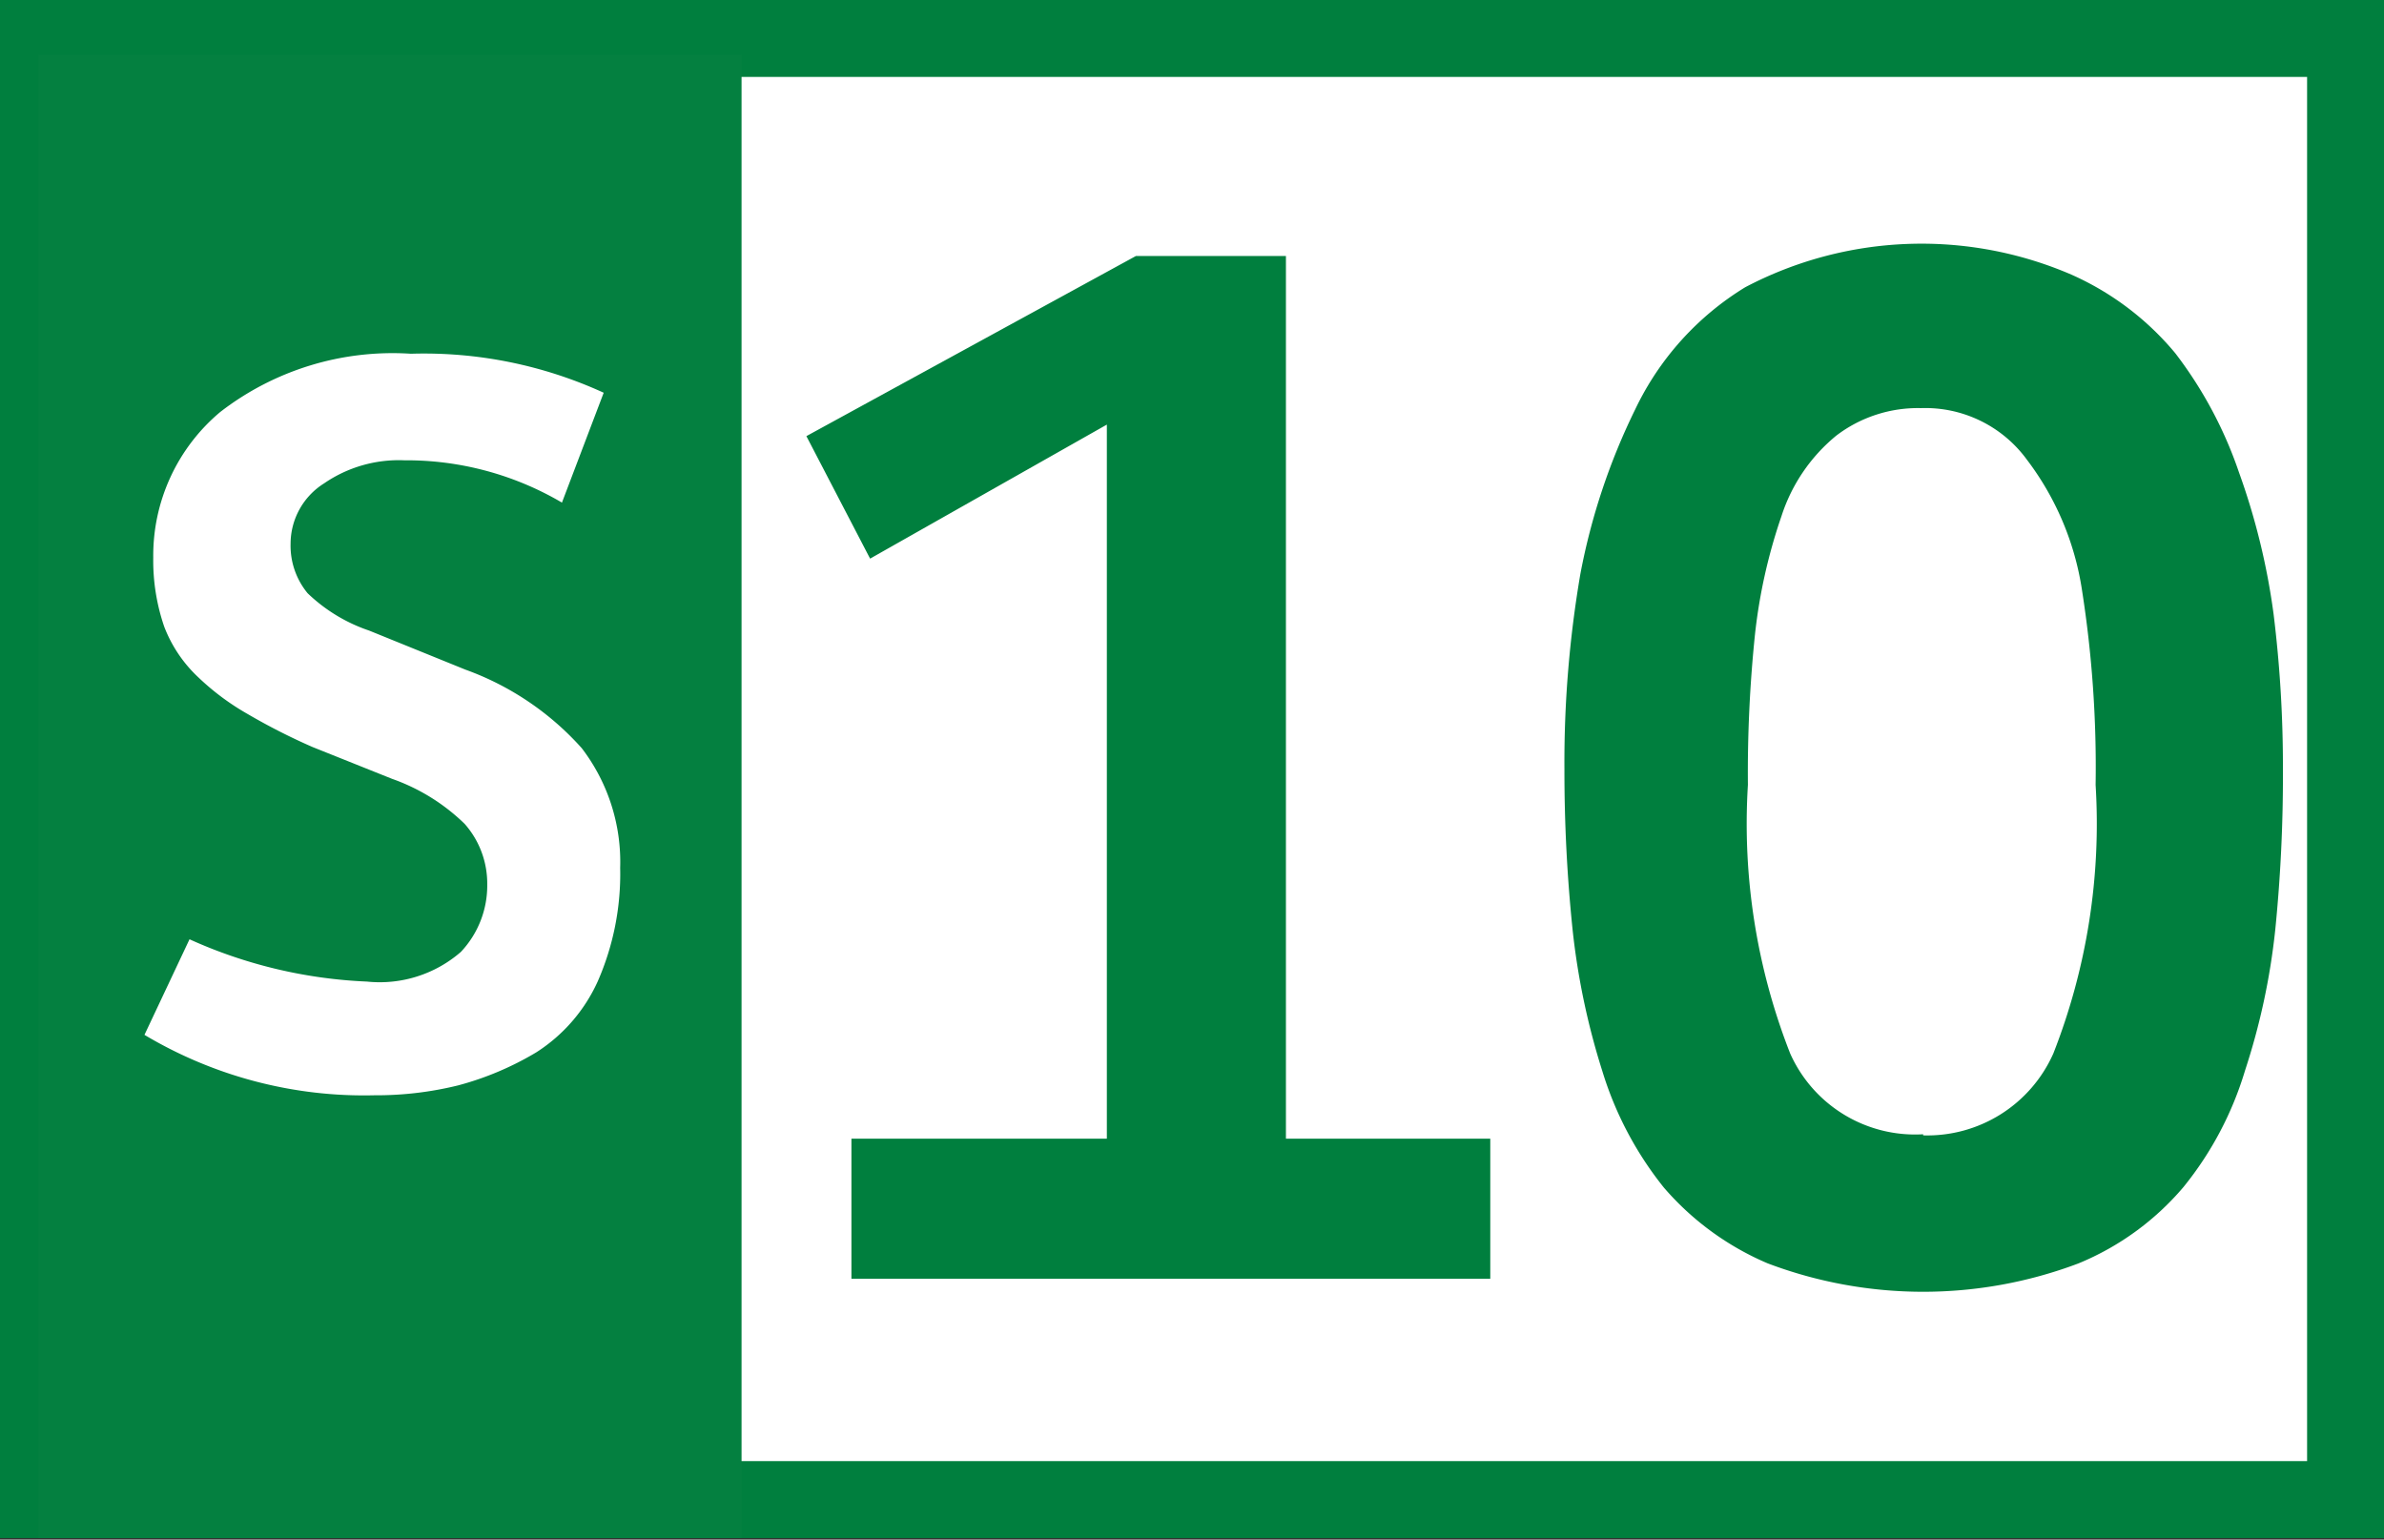
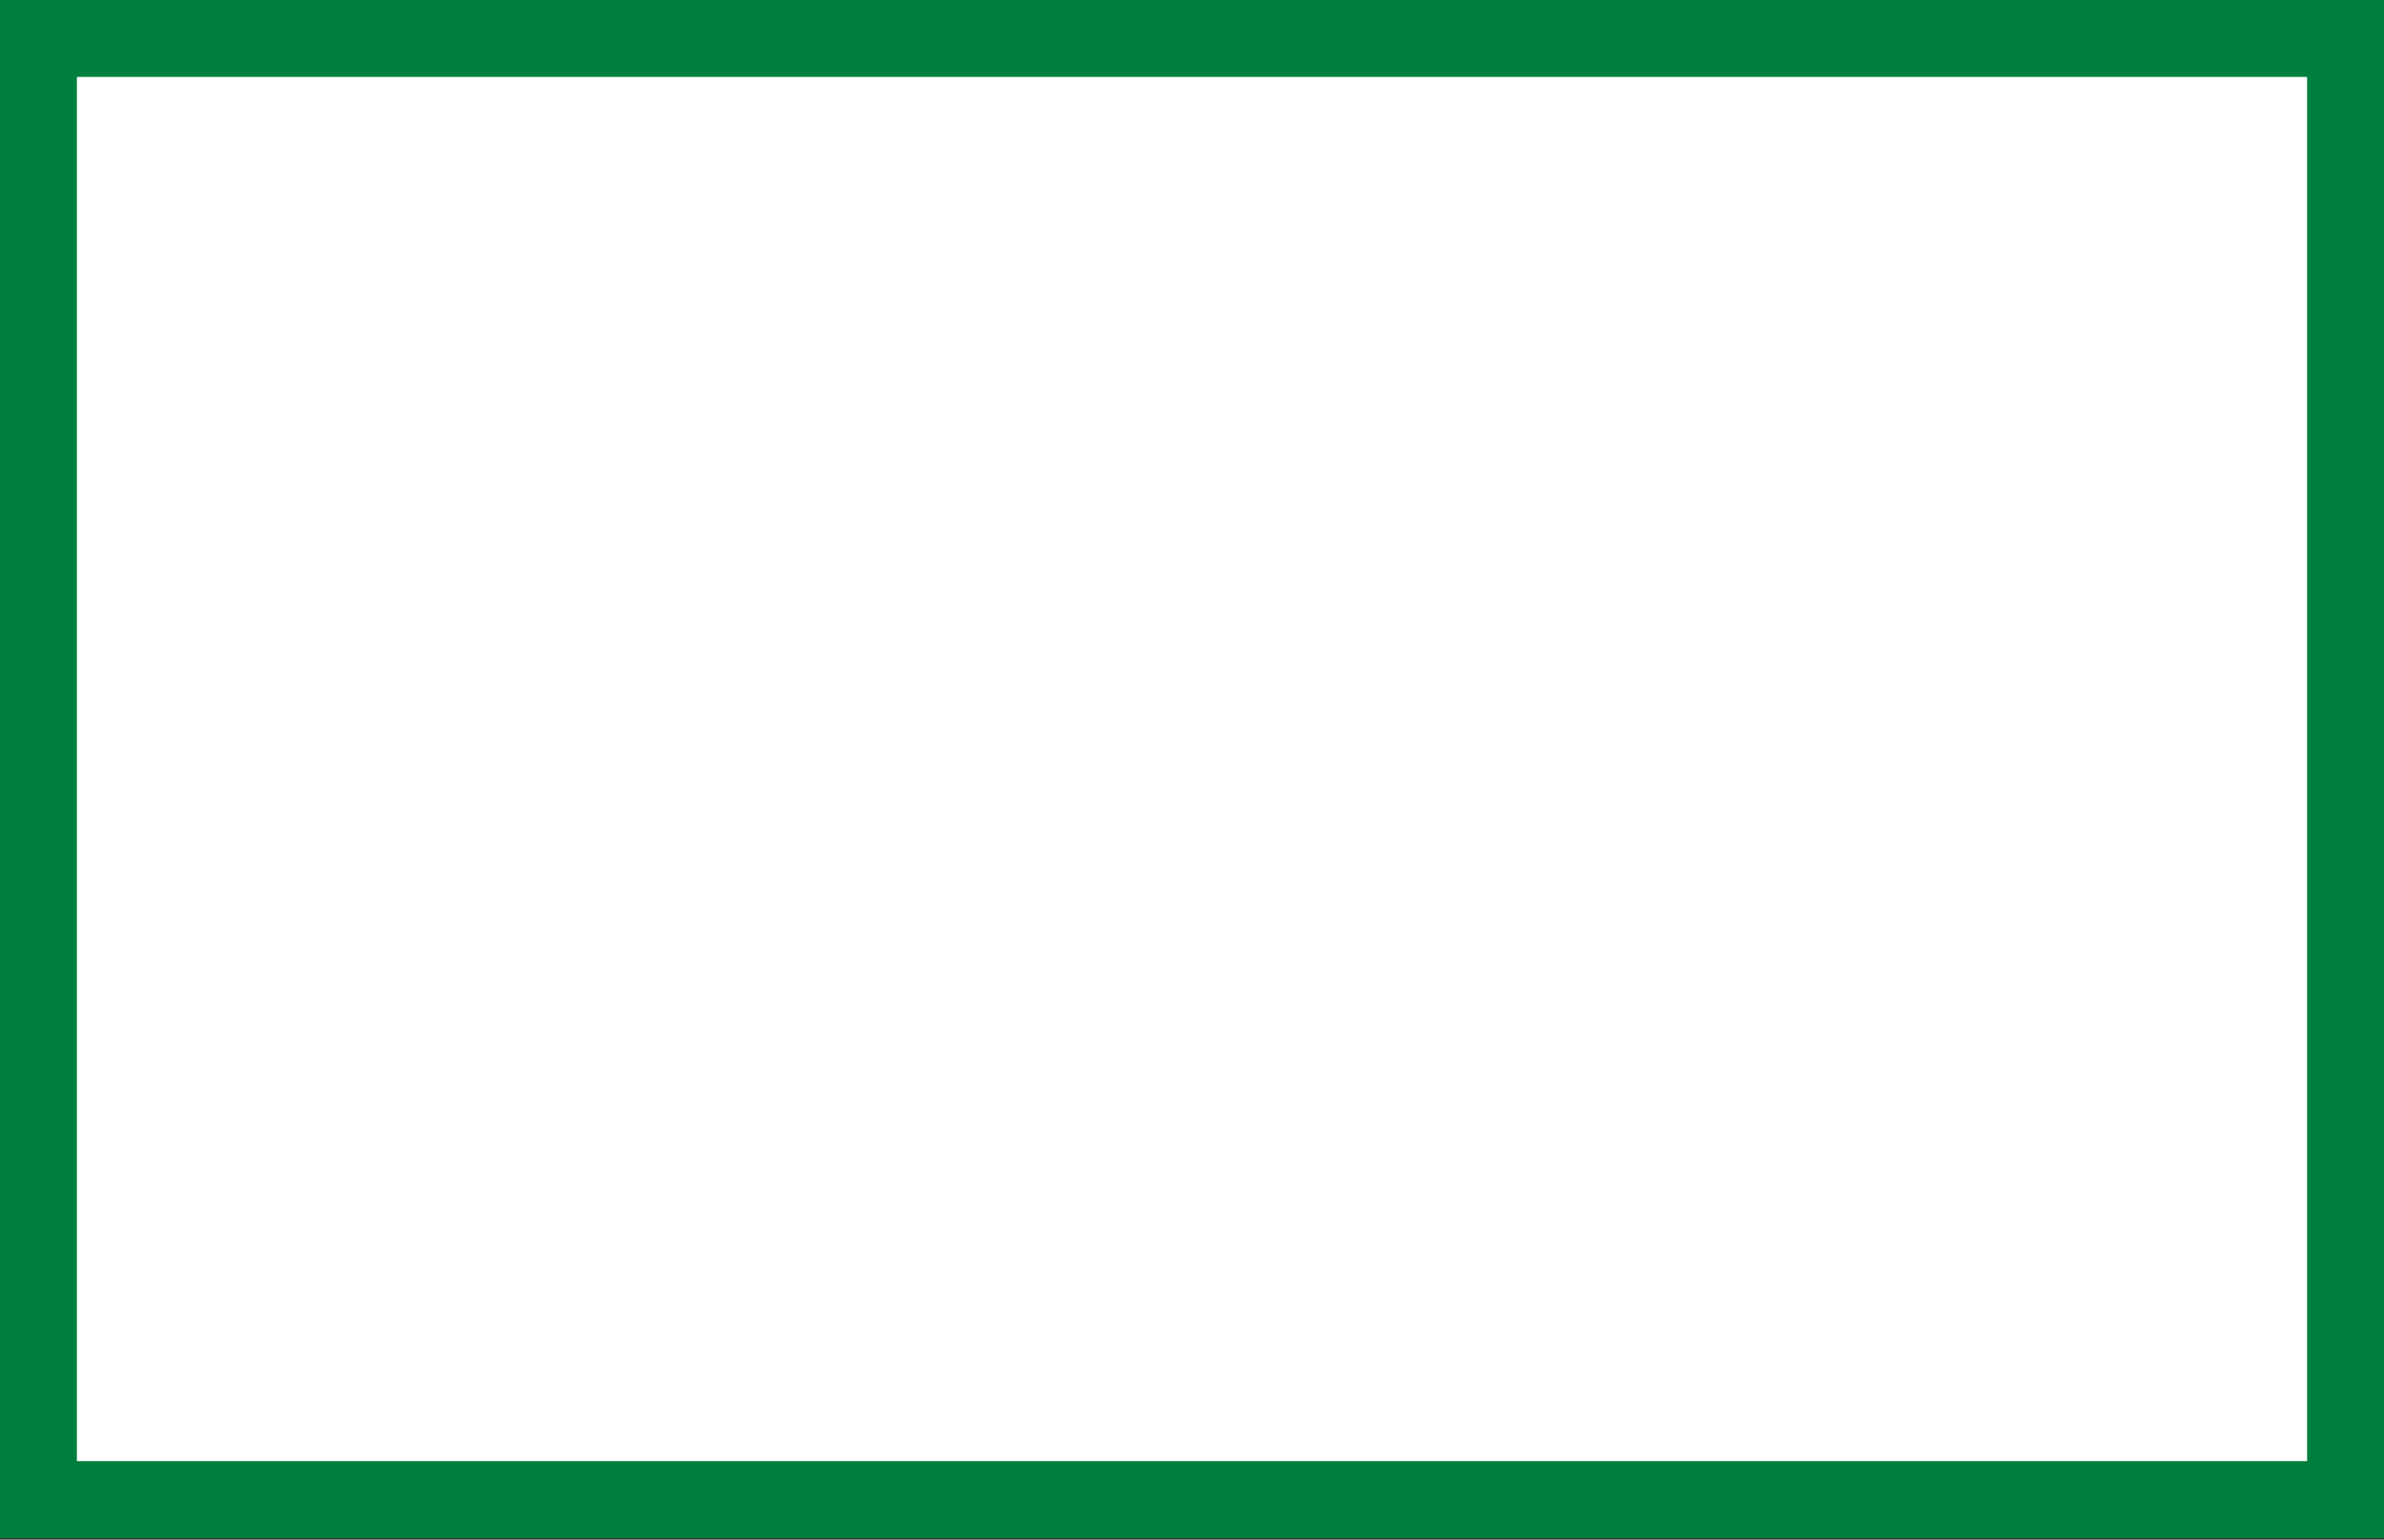
<svg xmlns="http://www.w3.org/2000/svg" id="Calque_1" data-name="Calque 1" viewBox="0 0 43.4 28.03">
  <rect x="0" y="0" width="43.4" height="28.03" fill="#333333" stroke="none" />
  <defs>
    <style>.cls-1,.cls-5{fill:#fff;}.cls-1{stroke:#007f3e;stroke-miterlimit:10;stroke-width:1.4px;}.cls-2{fill:#007f3e;}.cls-3{fill:#048040;}.cls-4{fill:none;}</style>
  </defs>
  <path class="cls-1" d="M40.41.7h42V27.3h-42Z" transform="translate(-39.71 0)" />
-   <path class="cls-2" d="M55.21,23.28V20.73h4.65v-13l-4.31,2.44L54.39,7.94l6-3.28h2.73V20.73h3.72v2.55ZM77.55,23a8,8,0,0,1-5.66,0A5.15,5.15,0,0,1,70,21.62a6.35,6.35,0,0,1-1.12-2.12,13.14,13.14,0,0,1-.54-2.56A28.07,28.07,0,0,1,68.19,14a20.32,20.32,0,0,1,.29-3.55,11.75,11.75,0,0,1,1-3,5.25,5.25,0,0,1,2-2.22A6.89,6.89,0,0,1,77.42,5a5.2,5.2,0,0,1,1.89,1.43,7.57,7.57,0,0,1,1.16,2.17,12.45,12.45,0,0,1,.63,2.58A22.59,22.59,0,0,1,81.27,14a28.07,28.07,0,0,1-.14,2.93,12.34,12.34,0,0,1-.55,2.56,6.18,6.18,0,0,1-1.12,2.12A5,5,0,0,1,77.55,23Zm-2.83-2.33a2.51,2.51,0,0,0,2.37-1.49,11.45,11.45,0,0,0,.77-4.89,20.81,20.81,0,0,0-.25-3.56,5.21,5.21,0,0,0-1-2.36,2.29,2.29,0,0,0-1.93-.94,2.45,2.45,0,0,0-1.54.5,3.14,3.14,0,0,0-1,1.47,9.87,9.87,0,0,0-.48,2.14,24.5,24.5,0,0,0-.13,2.75,11.45,11.45,0,0,0,.77,4.89A2.49,2.49,0,0,0,74.72,20.65Z" transform="translate(-39.71 0)" />
-   <path class="cls-3" d="M40.41,1h12.8V28H40.41Z" transform="translate(-39.71 0)" />
-   <path class="cls-4" d="M41.38,4.17H51.92V26.56H41.38Z" transform="translate(-39.71 0)" />
-   <path class="cls-5" d="M42.34,18.84l.82-1.74a8.71,8.71,0,0,0,3.23.77,2.25,2.25,0,0,0,1.71-.54,1.76,1.76,0,0,0,.48-1.23A1.64,1.64,0,0,0,48.17,15a3.61,3.61,0,0,0-1.32-.82l-1.45-.58A11.34,11.34,0,0,1,44.22,13a4.55,4.55,0,0,1-.89-.66,2.48,2.48,0,0,1-.63-.93,3.7,3.7,0,0,1-.2-1.26A3.41,3.41,0,0,1,43.72,7.5a5.13,5.13,0,0,1,3.47-1.06,7.85,7.85,0,0,1,3.51.71l-.76,2a5.58,5.58,0,0,0-2.87-.77,2.4,2.4,0,0,0-1.46.42A1.3,1.3,0,0,0,45,9.9a1.36,1.36,0,0,0,.31.9,3,3,0,0,0,1.12.68l1.75.71a5.21,5.21,0,0,1,2.12,1.43A3.41,3.41,0,0,1,51,15.8a4.87,4.87,0,0,1-.41,2.07,3,3,0,0,1-1.12,1.29,5.54,5.54,0,0,1-1.42.6,6.21,6.21,0,0,1-1.52.18A7.8,7.8,0,0,1,42.34,18.84Z" transform="translate(-39.71 0)" />
</svg>